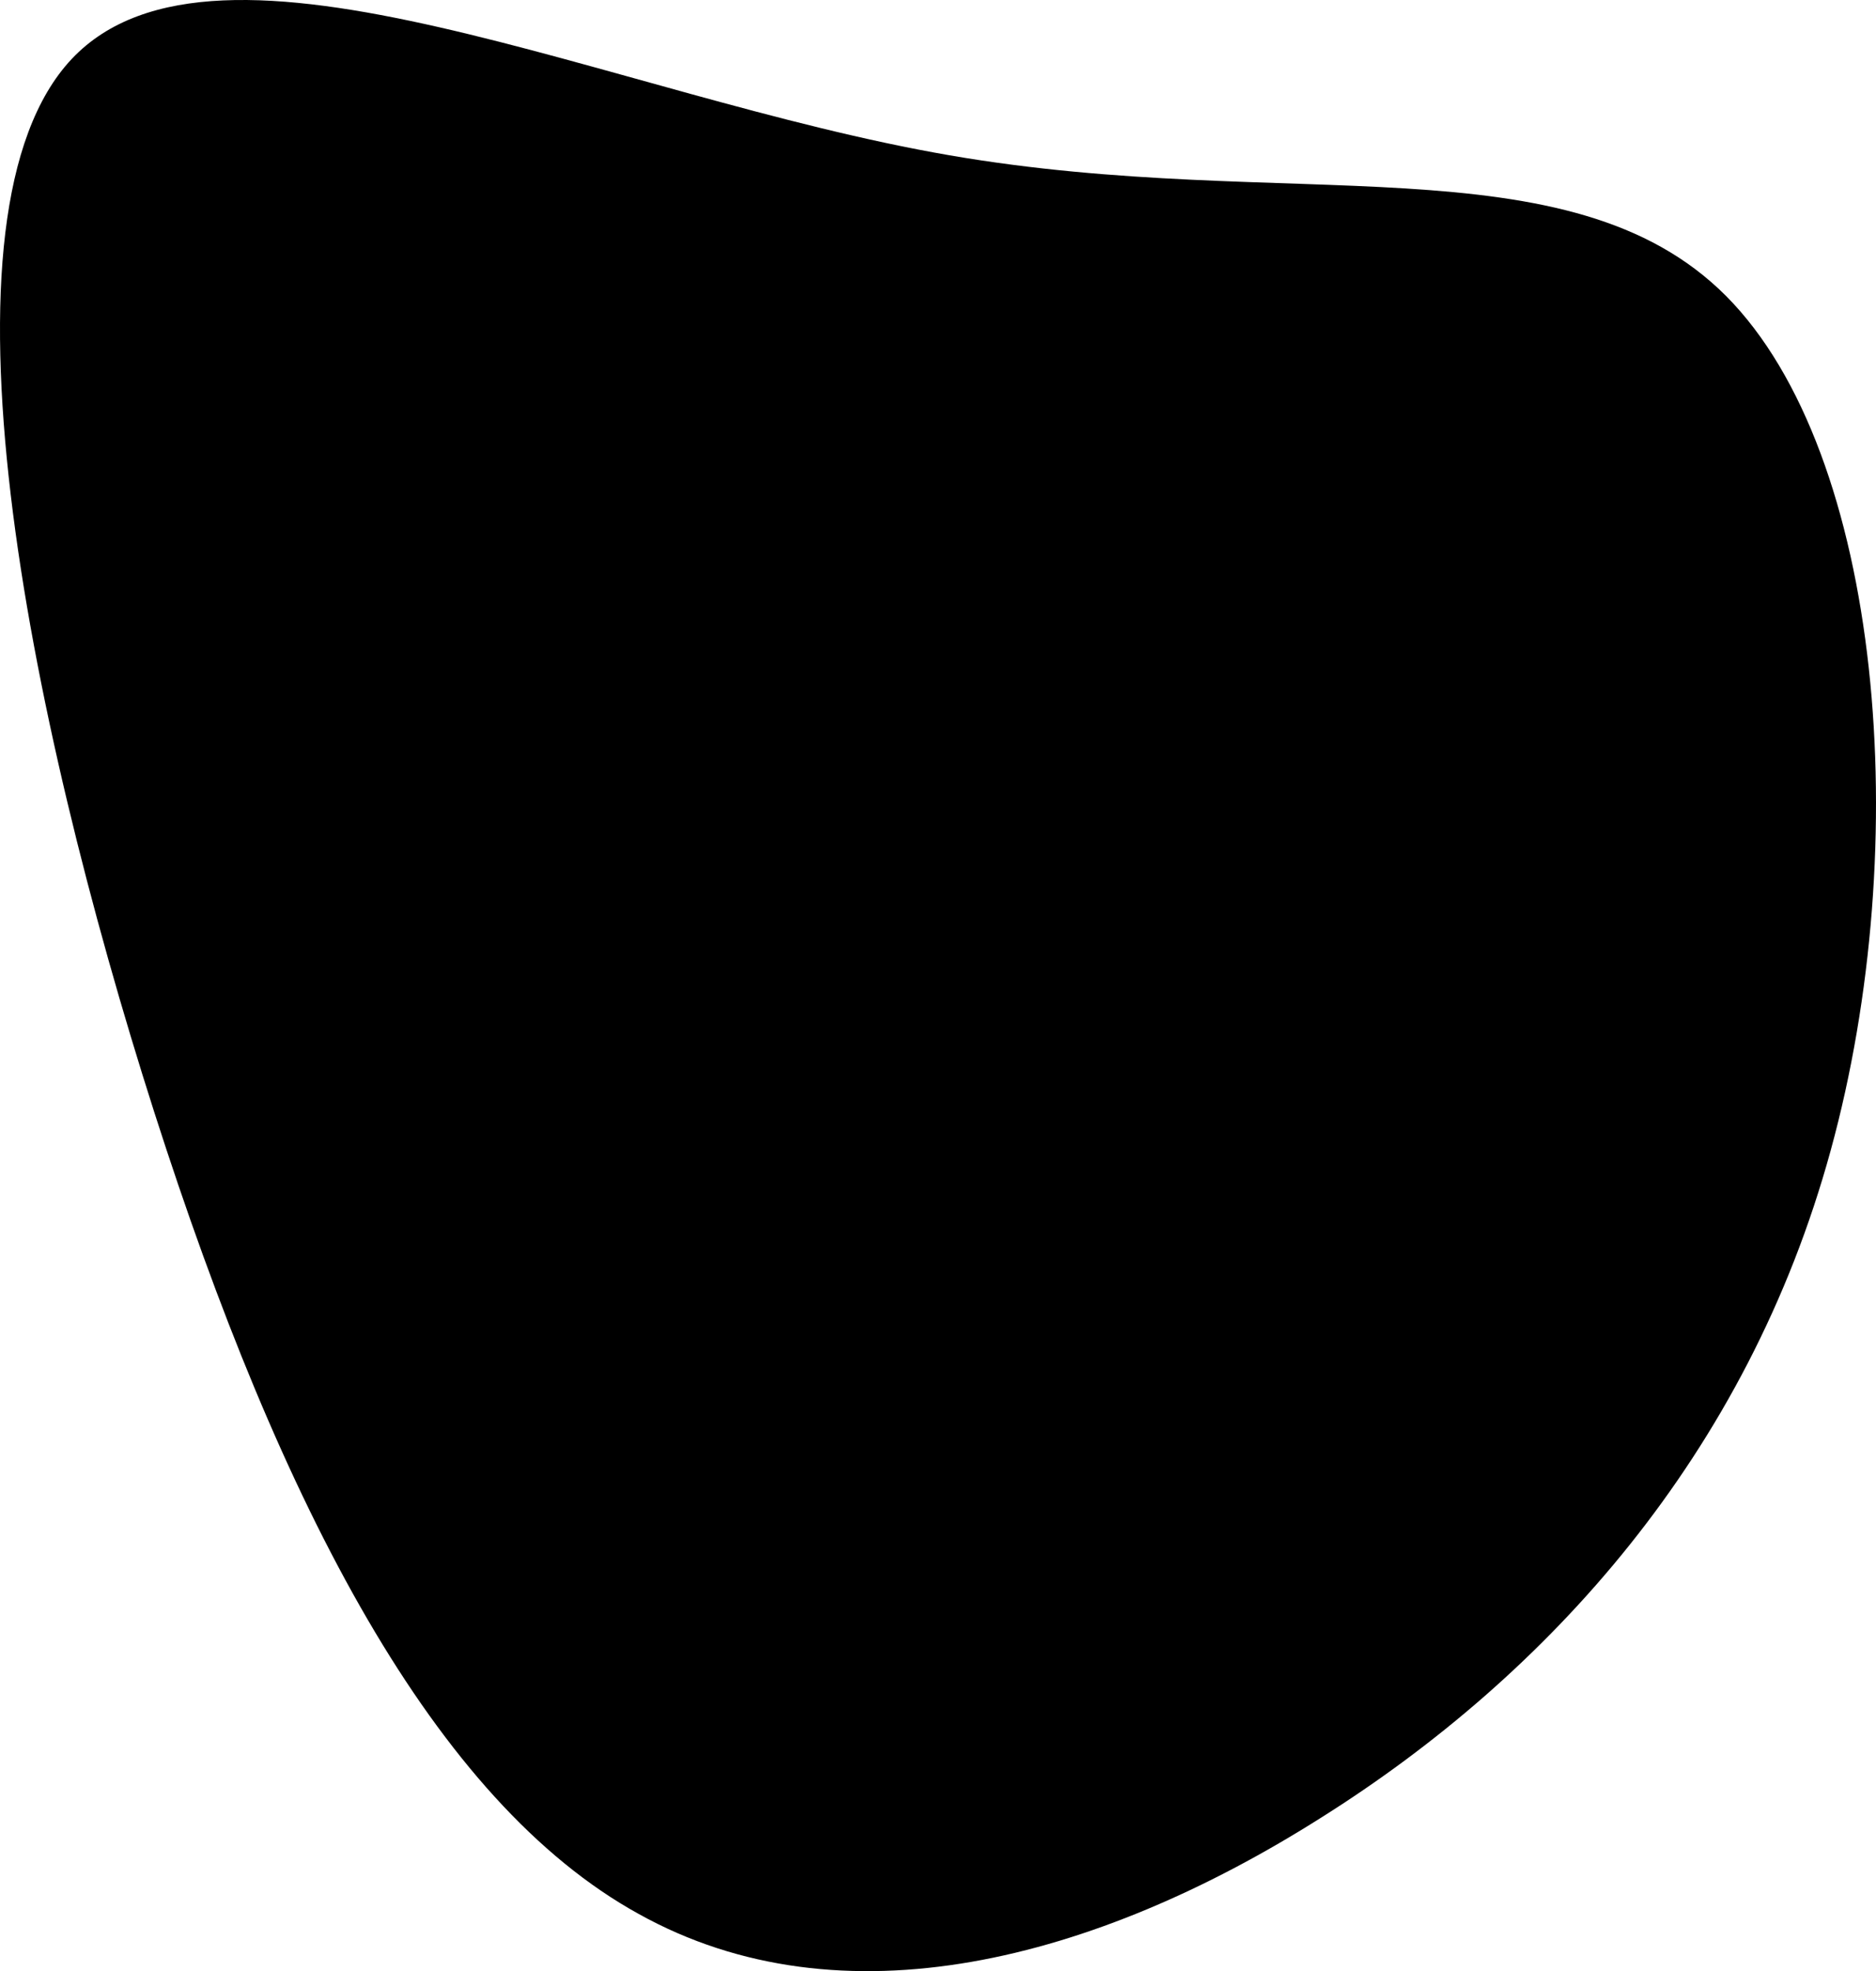
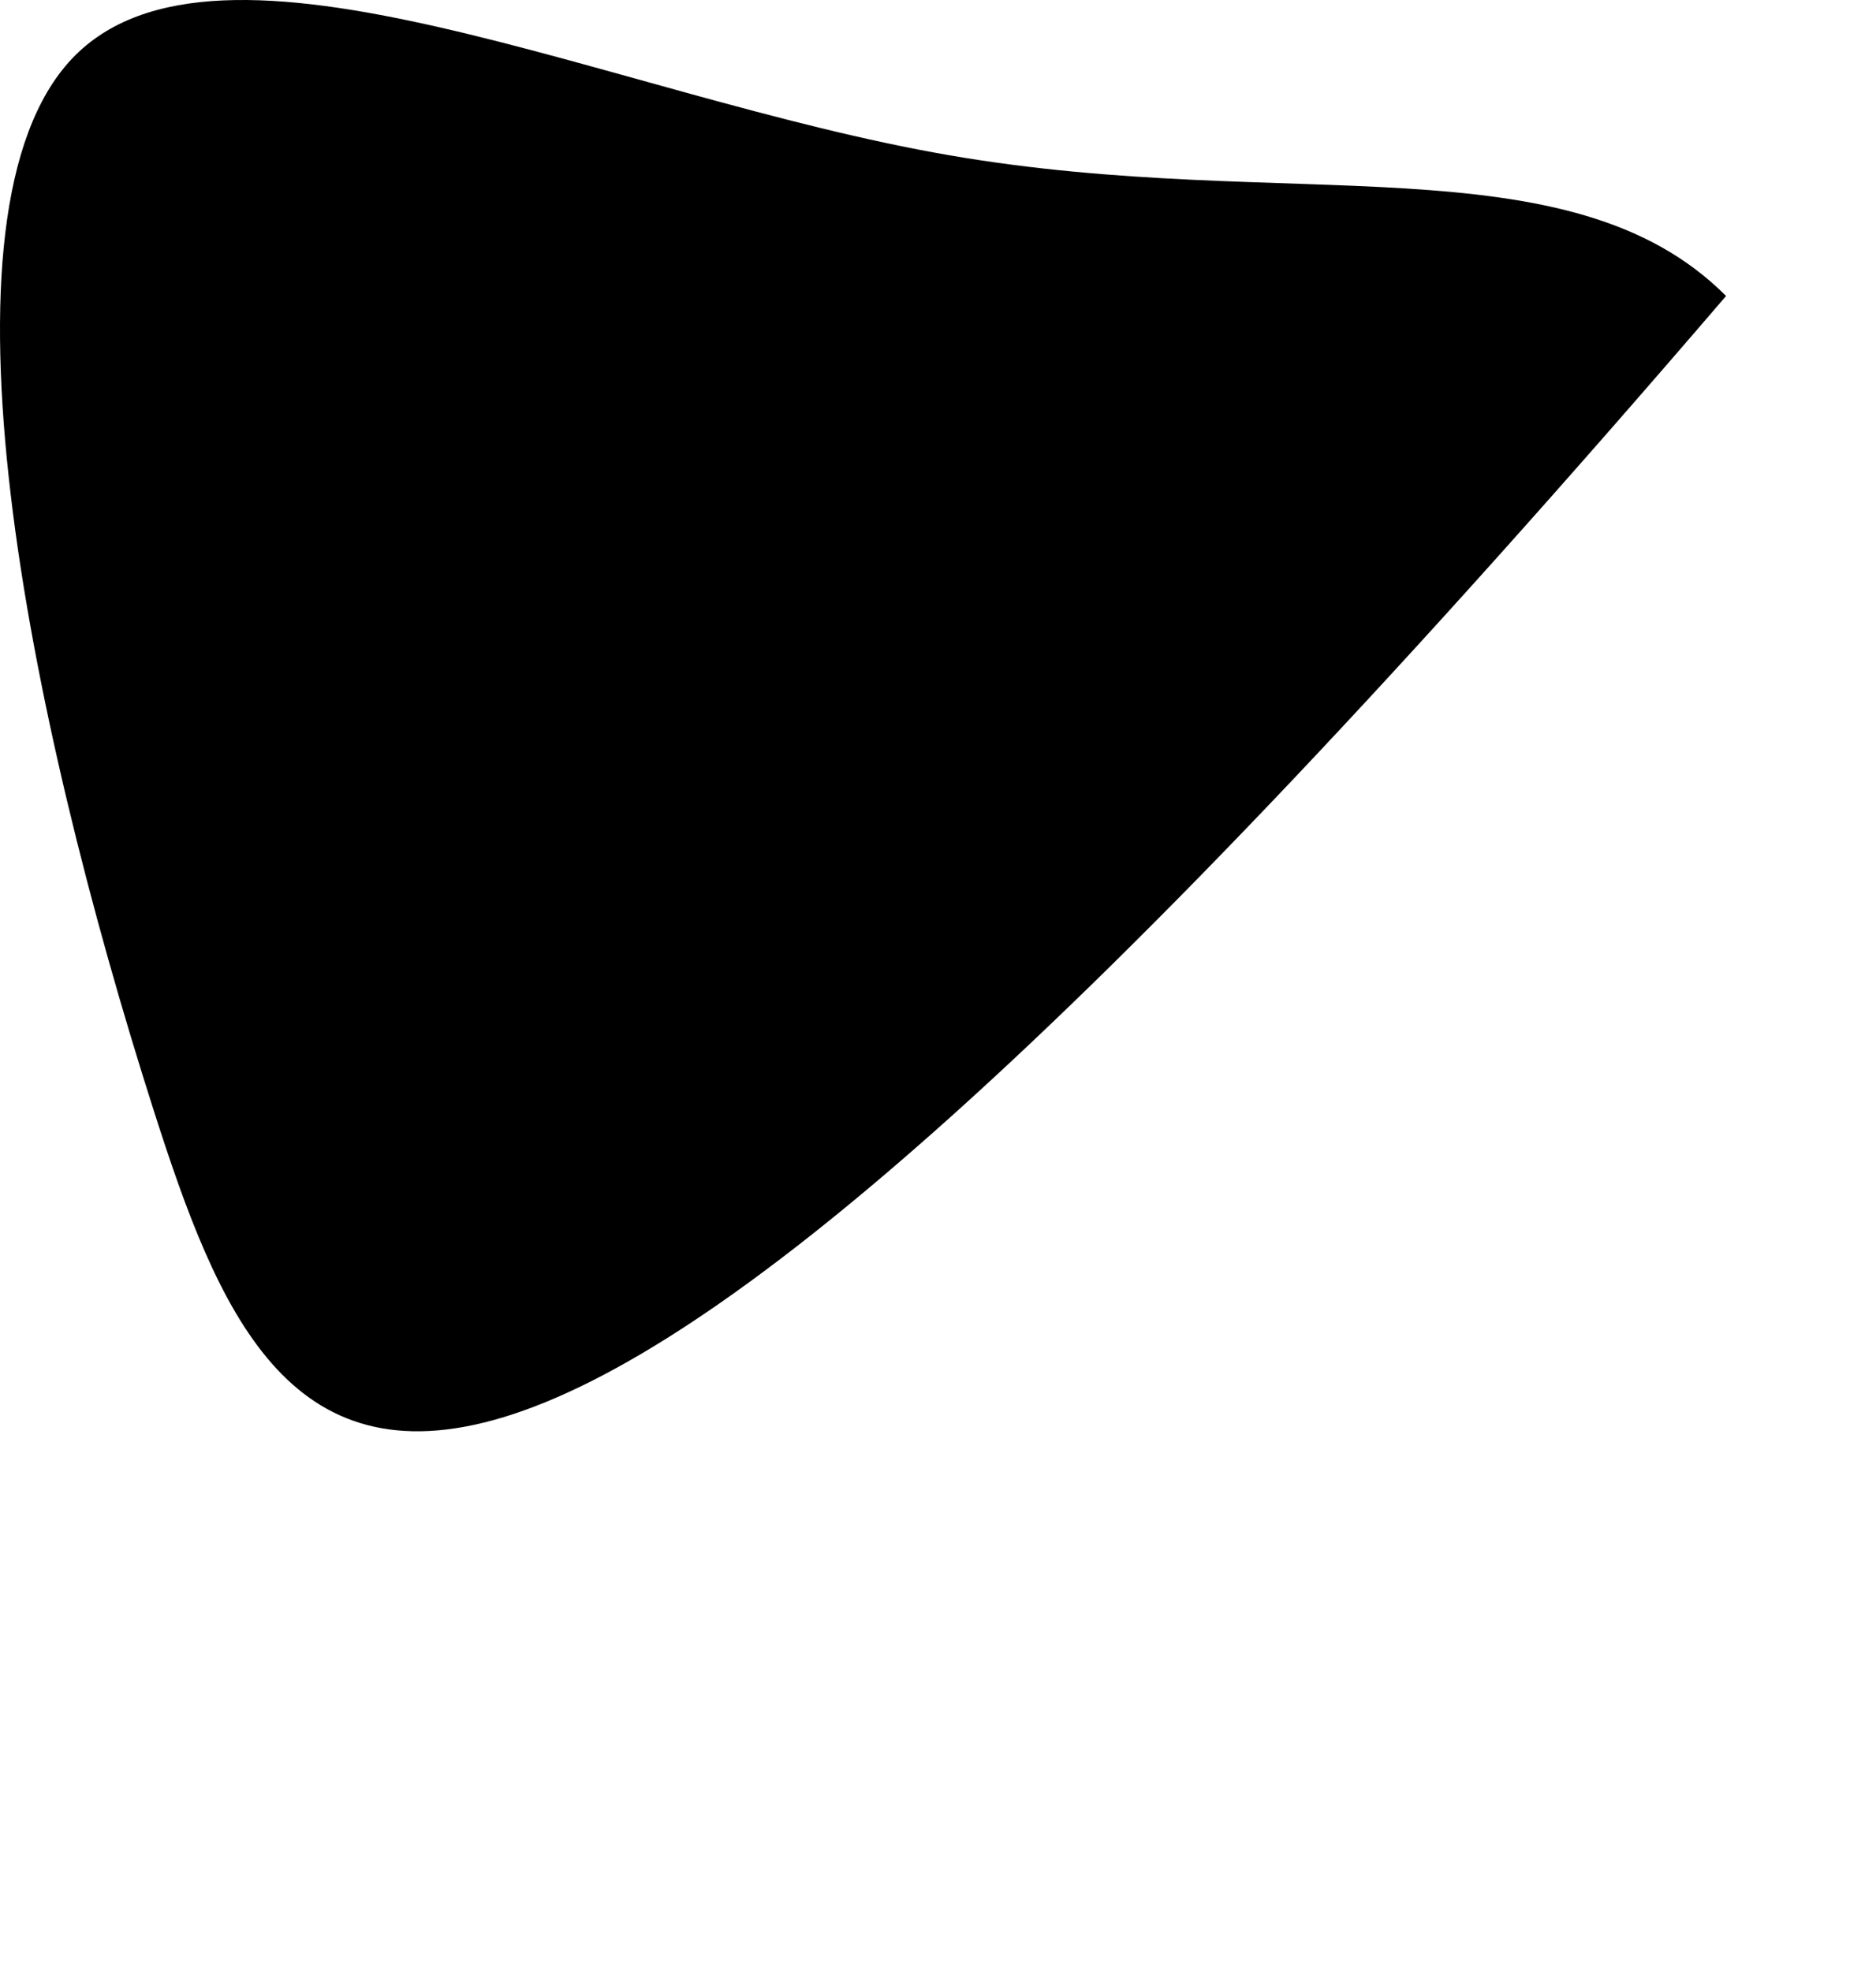
<svg xmlns="http://www.w3.org/2000/svg" width="511" height="537">
-   <path fill-rule="evenodd" d="M470.162 80.633c42.774 43.072 51.357 149.474 28.516 232.699-22.702 83.041-76.967 142.904-138.706 181.779-61.602 39.056-130.678 57.125-186.05 26.28C118.412 490.732 76.606 410.975 42 302.93 7.392 194.7-20.156 58.184 19.573 16.024c39.868-42.16 147.013 10.403 239.068 26.282 91.917 15.878 168.746-4.563 211.52 38.327z" />
+   <path fill-rule="evenodd" d="M470.162 80.633C118.412 490.732 76.606 410.975 42 302.93 7.392 194.7-20.156 58.184 19.573 16.024c39.868-42.16 147.013 10.403 239.068 26.282 91.917 15.878 168.746-4.563 211.52 38.327z" />
</svg>